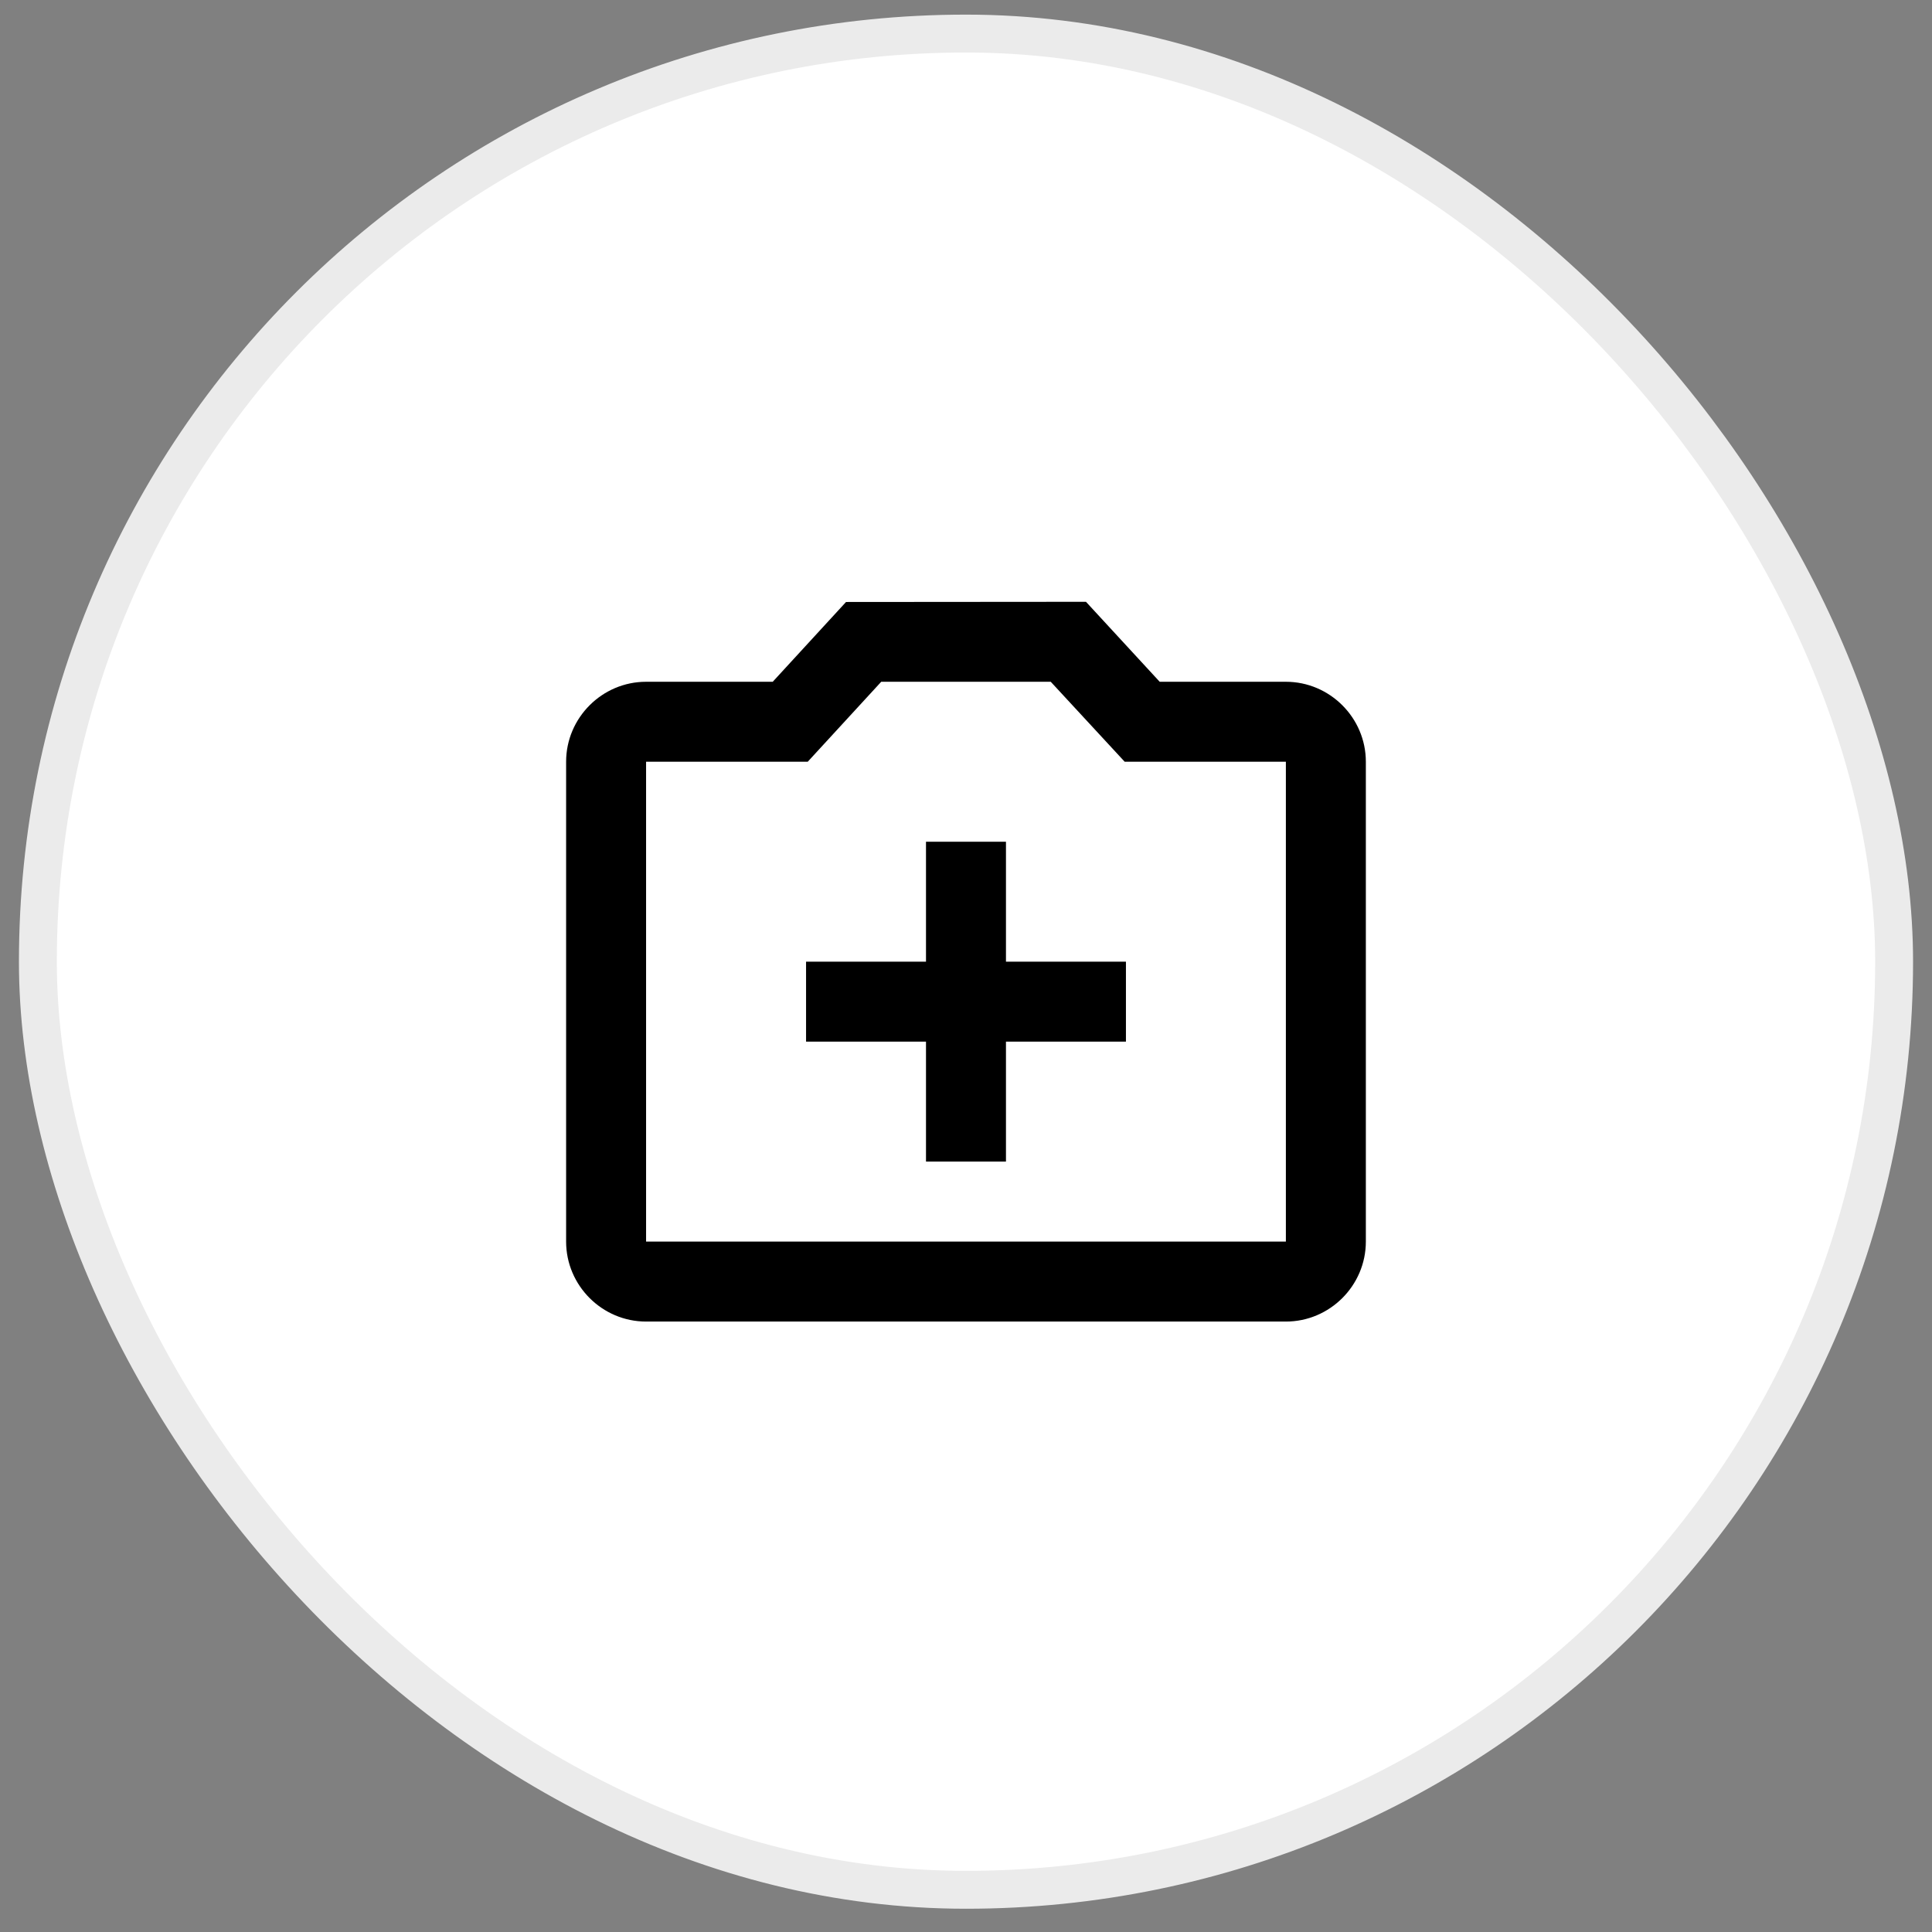
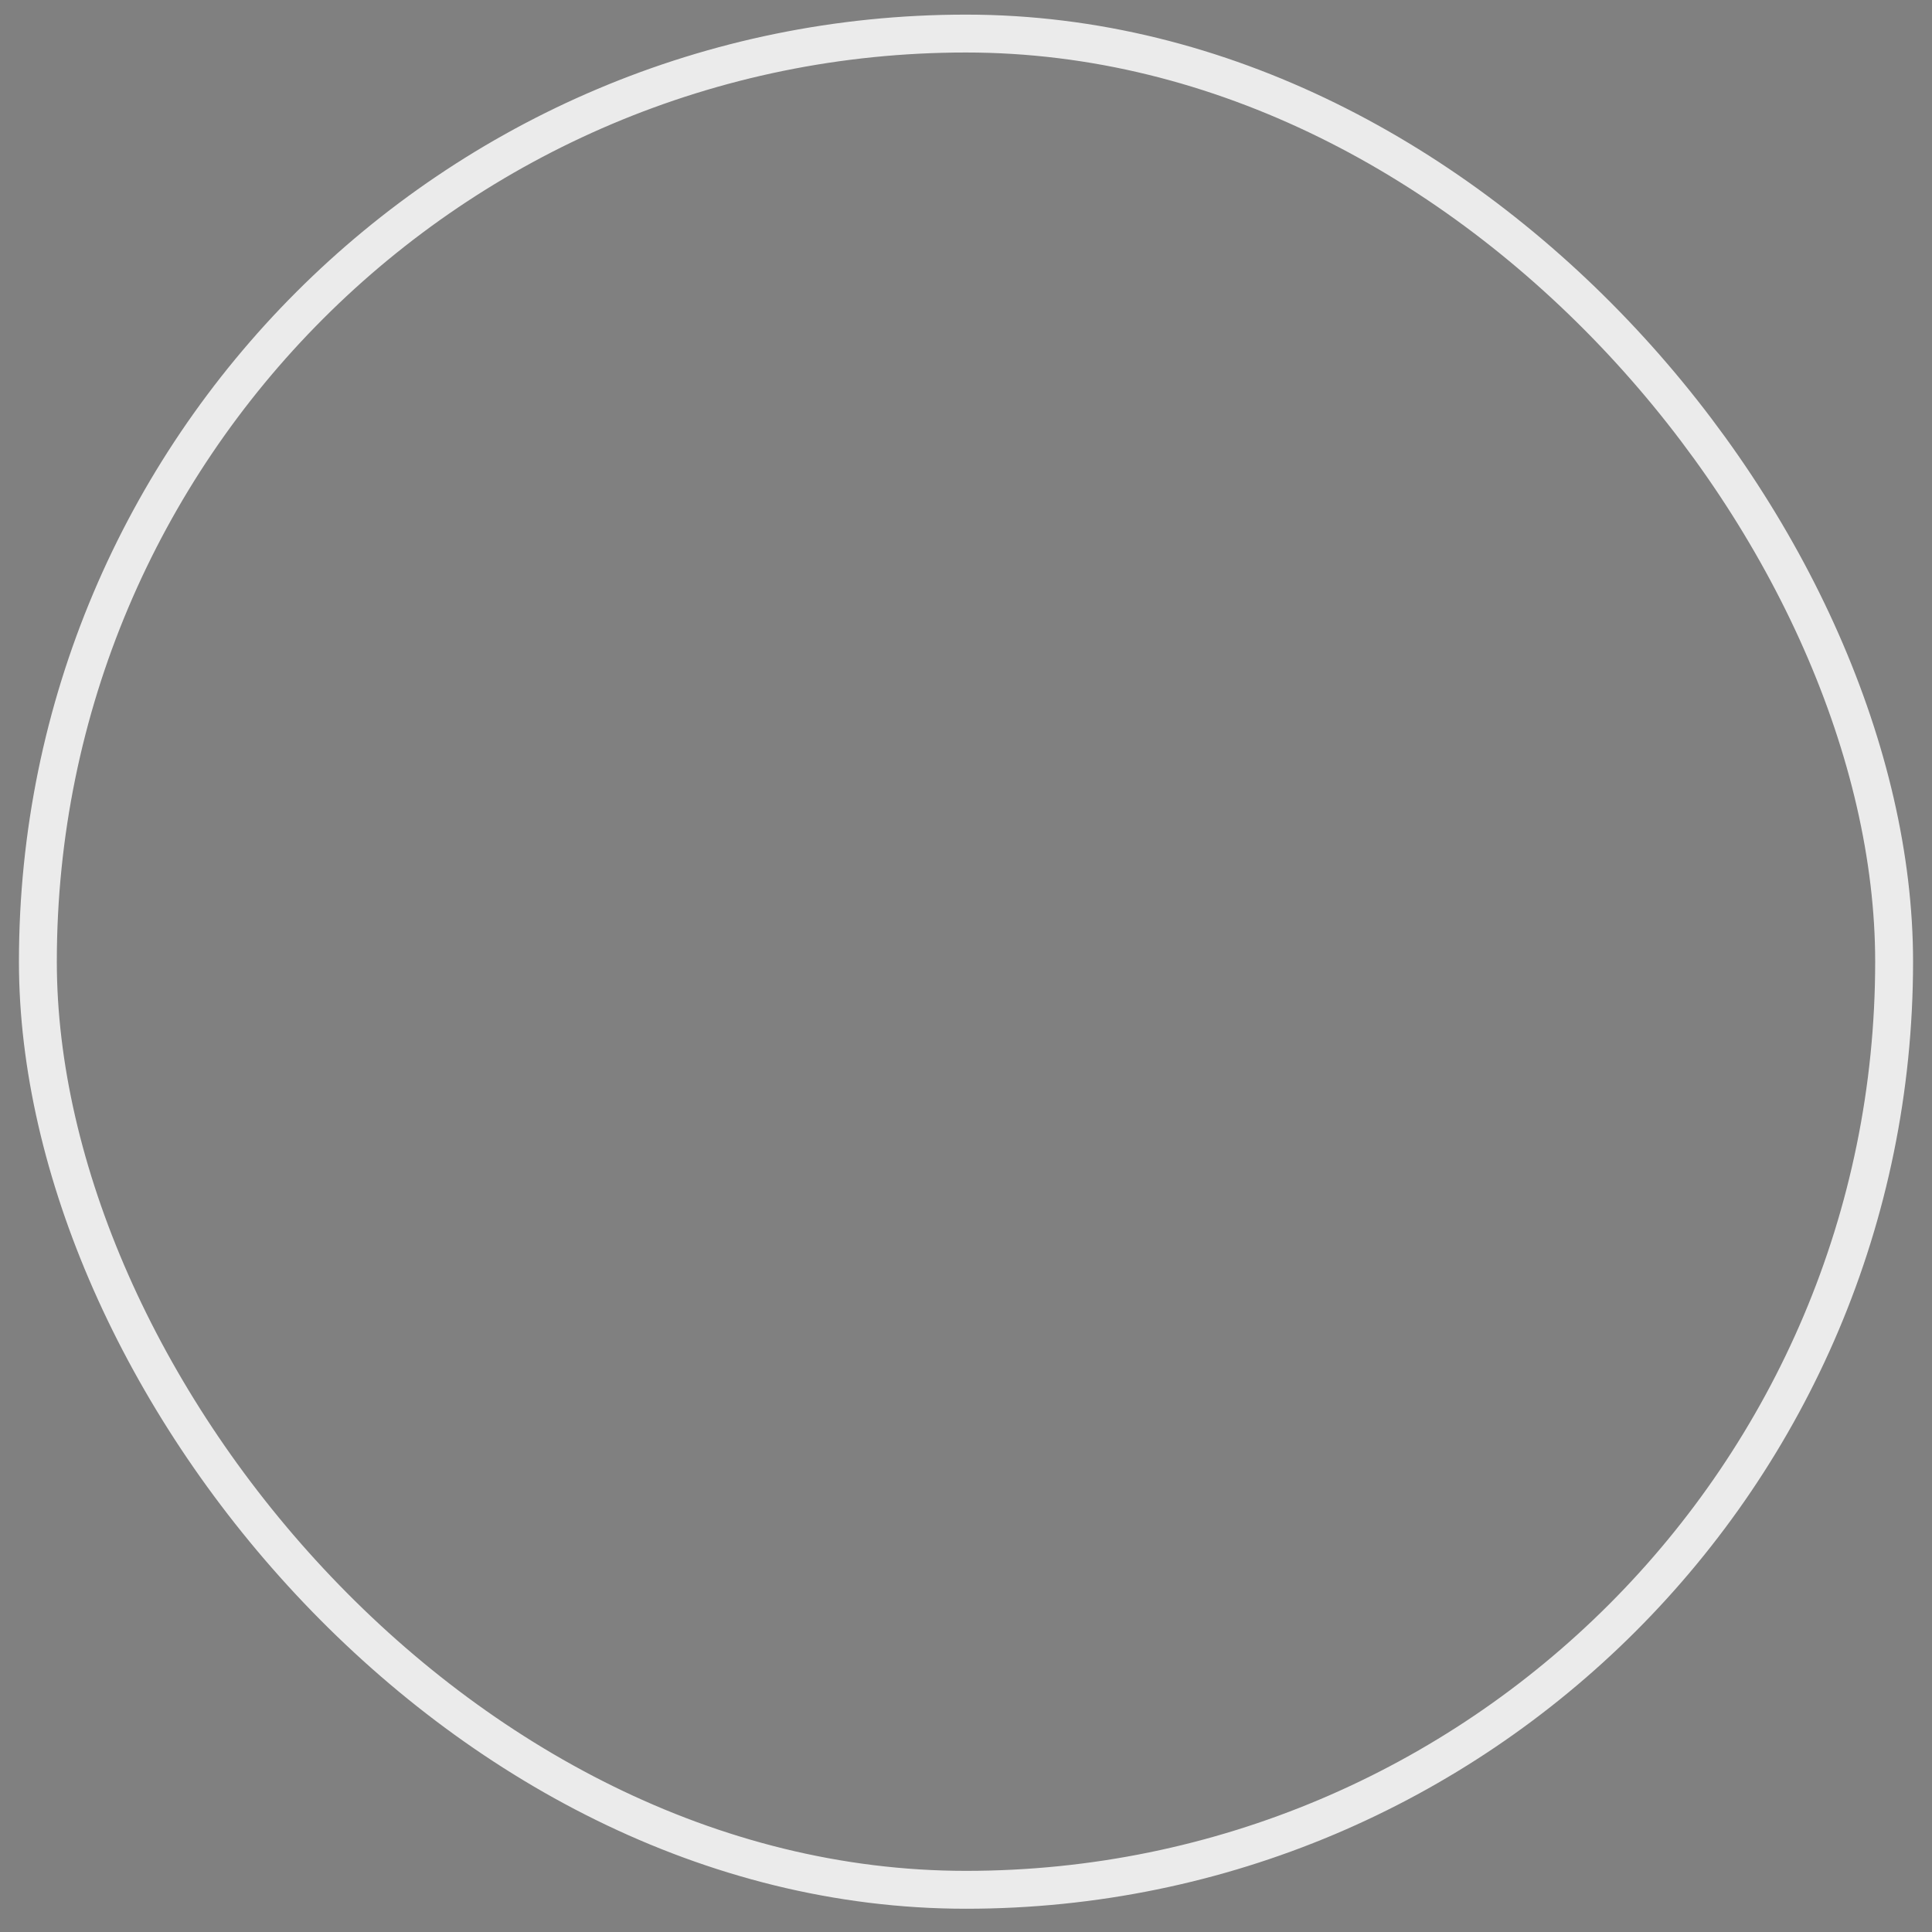
<svg xmlns="http://www.w3.org/2000/svg" width="51" height="51" viewBox="0 0 51 51" fill="none">
  <rect x="0" y="0" width="51" height="51" fill="#808080" stroke="none" />
-   <rect x="1" y="0.886" width="49" height="49" rx="24.5" fill="white" />
  <rect x="1" y="0.886" width="49" height="49" rx="24.5" stroke="#EBEBEB" />
-   <path d="M28.667 15.886L22.333 15.891L20.398 17.997H17.055C15.895 17.997 14.944 18.948 14.944 20.108V32.775C14.944 33.935 15.895 34.886 17.055 34.886H33.944C35.104 34.886 36.055 33.935 36.055 32.775V20.108C36.055 18.948 35.104 17.997 33.944 17.997H30.613L28.667 15.886ZM27.737 17.997L29.689 20.108H33.944V32.775H17.055V20.108H21.322L23.262 17.997H27.737ZM24.444 22.219V25.386H21.278V27.497H24.444V30.663H26.555V27.497H29.722V25.386H26.555V22.219H24.444Z" fill="black" />
</svg>